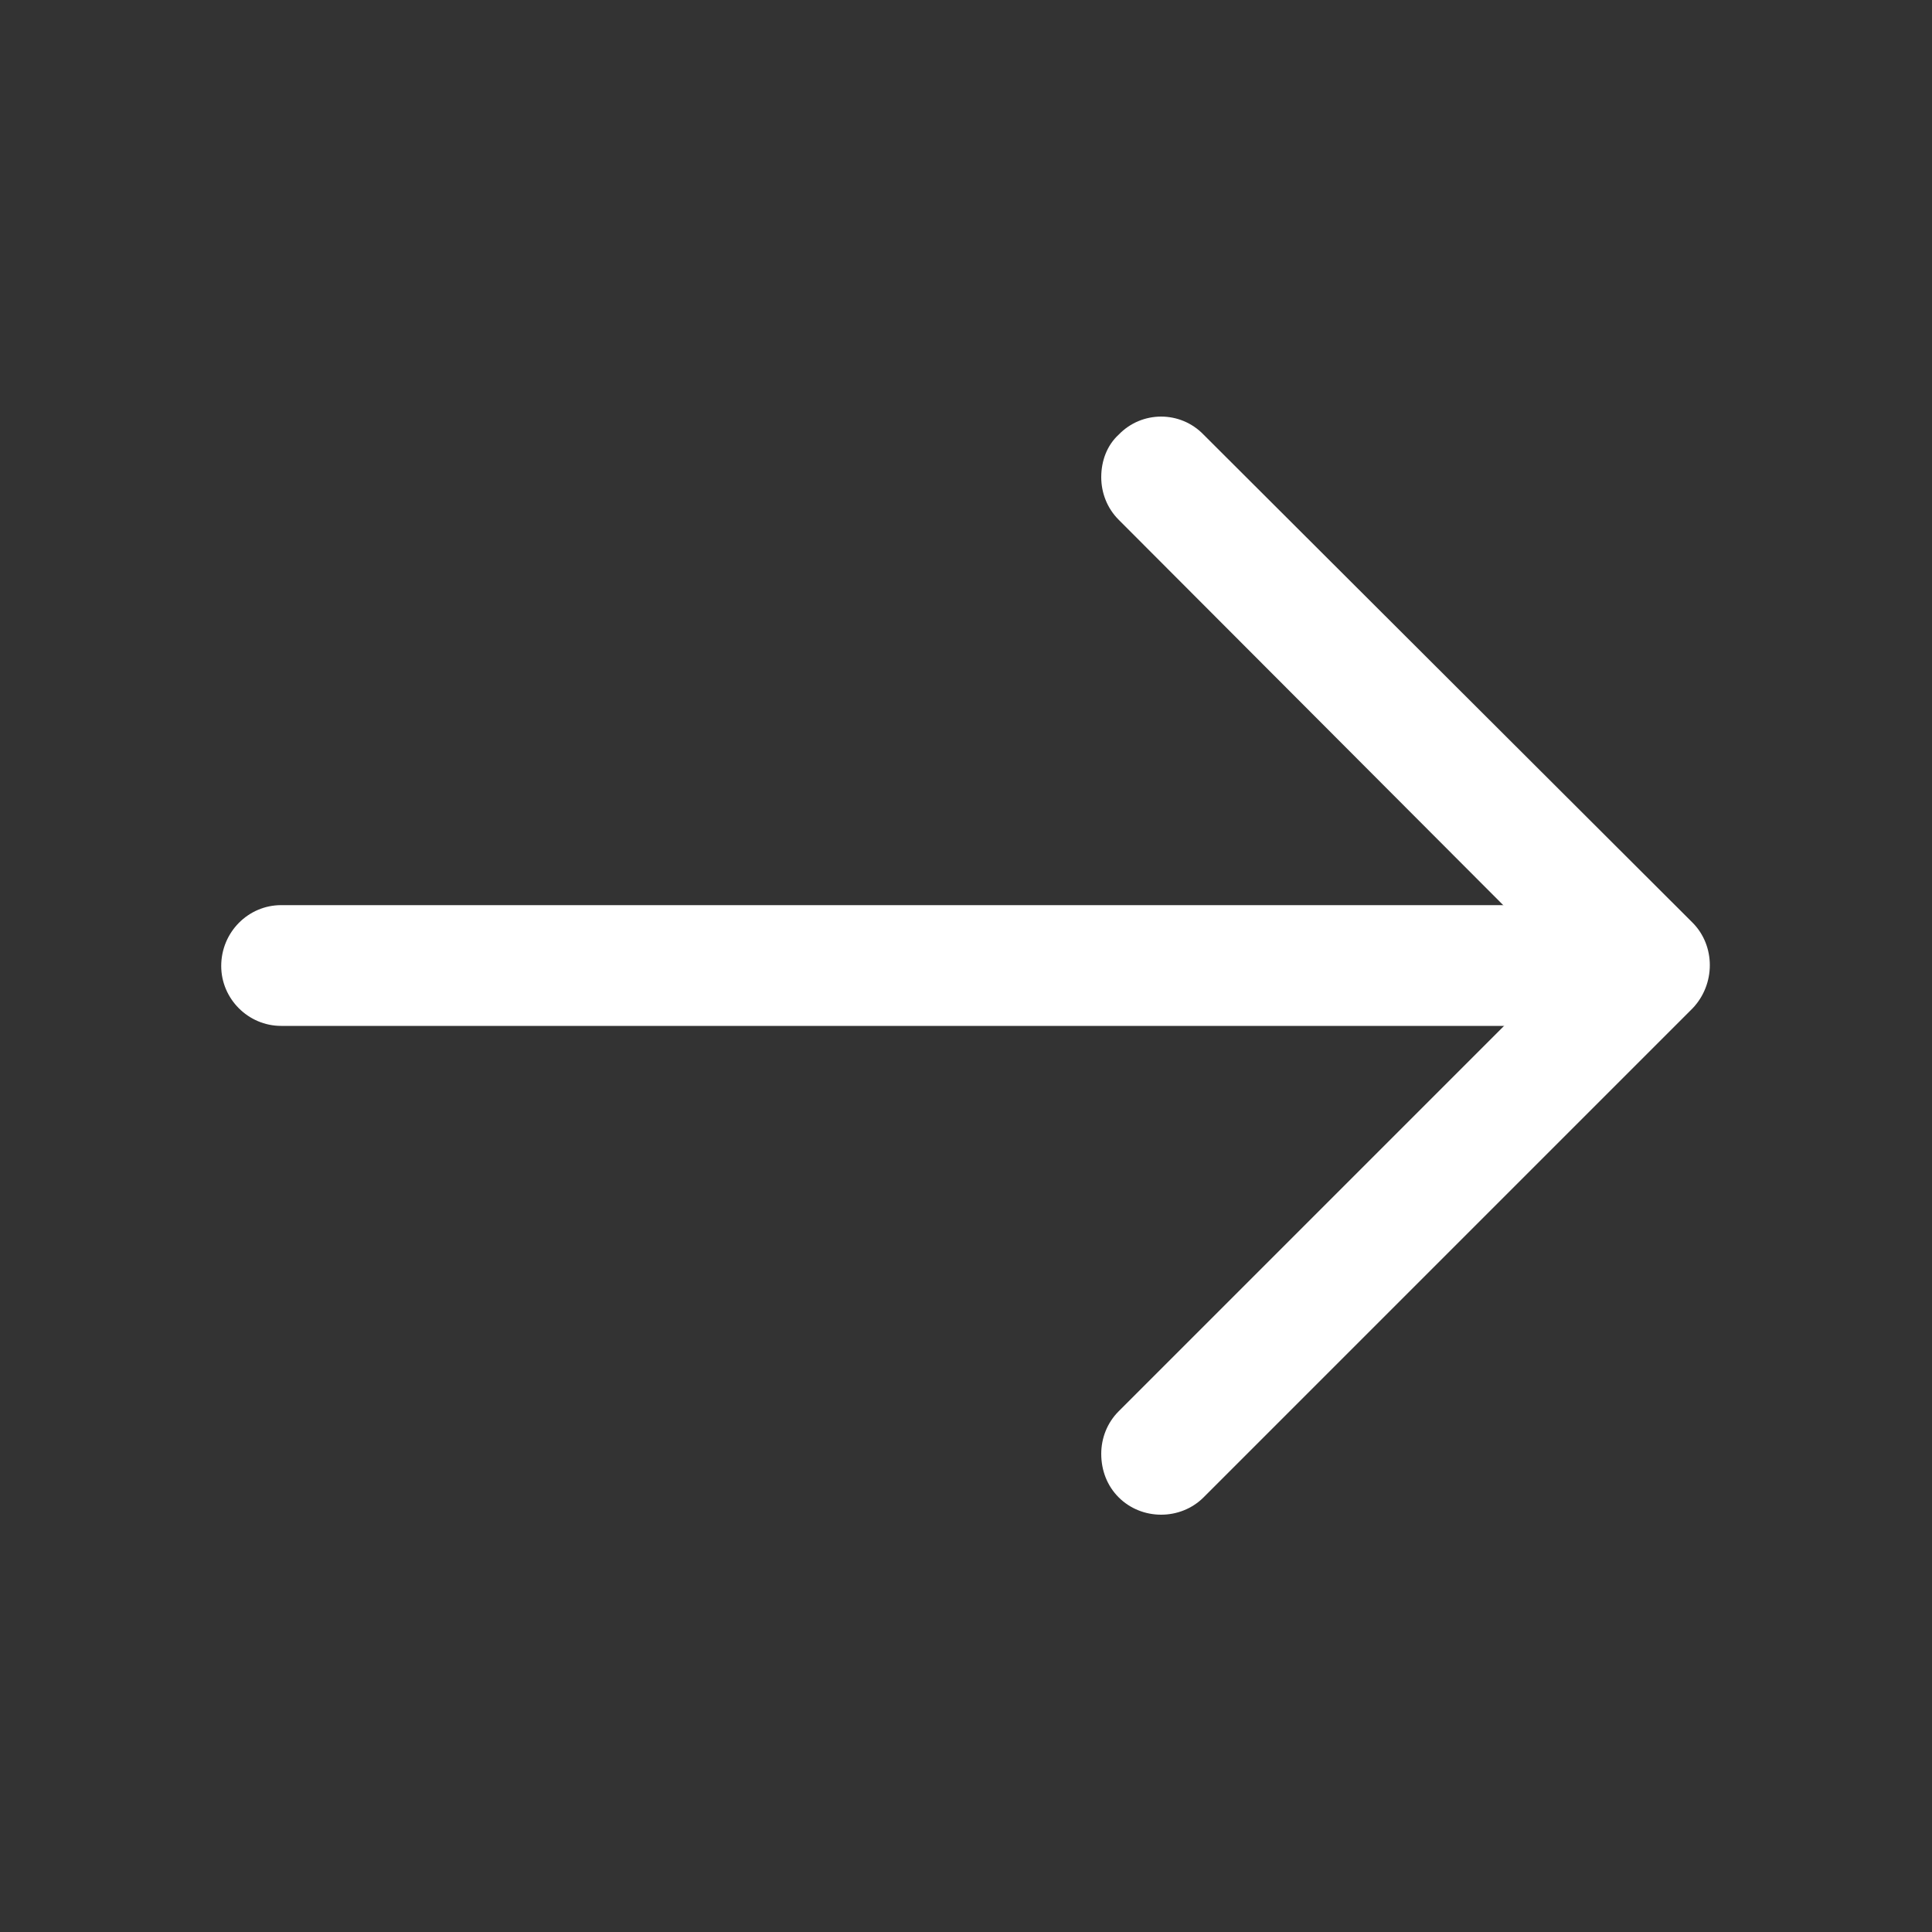
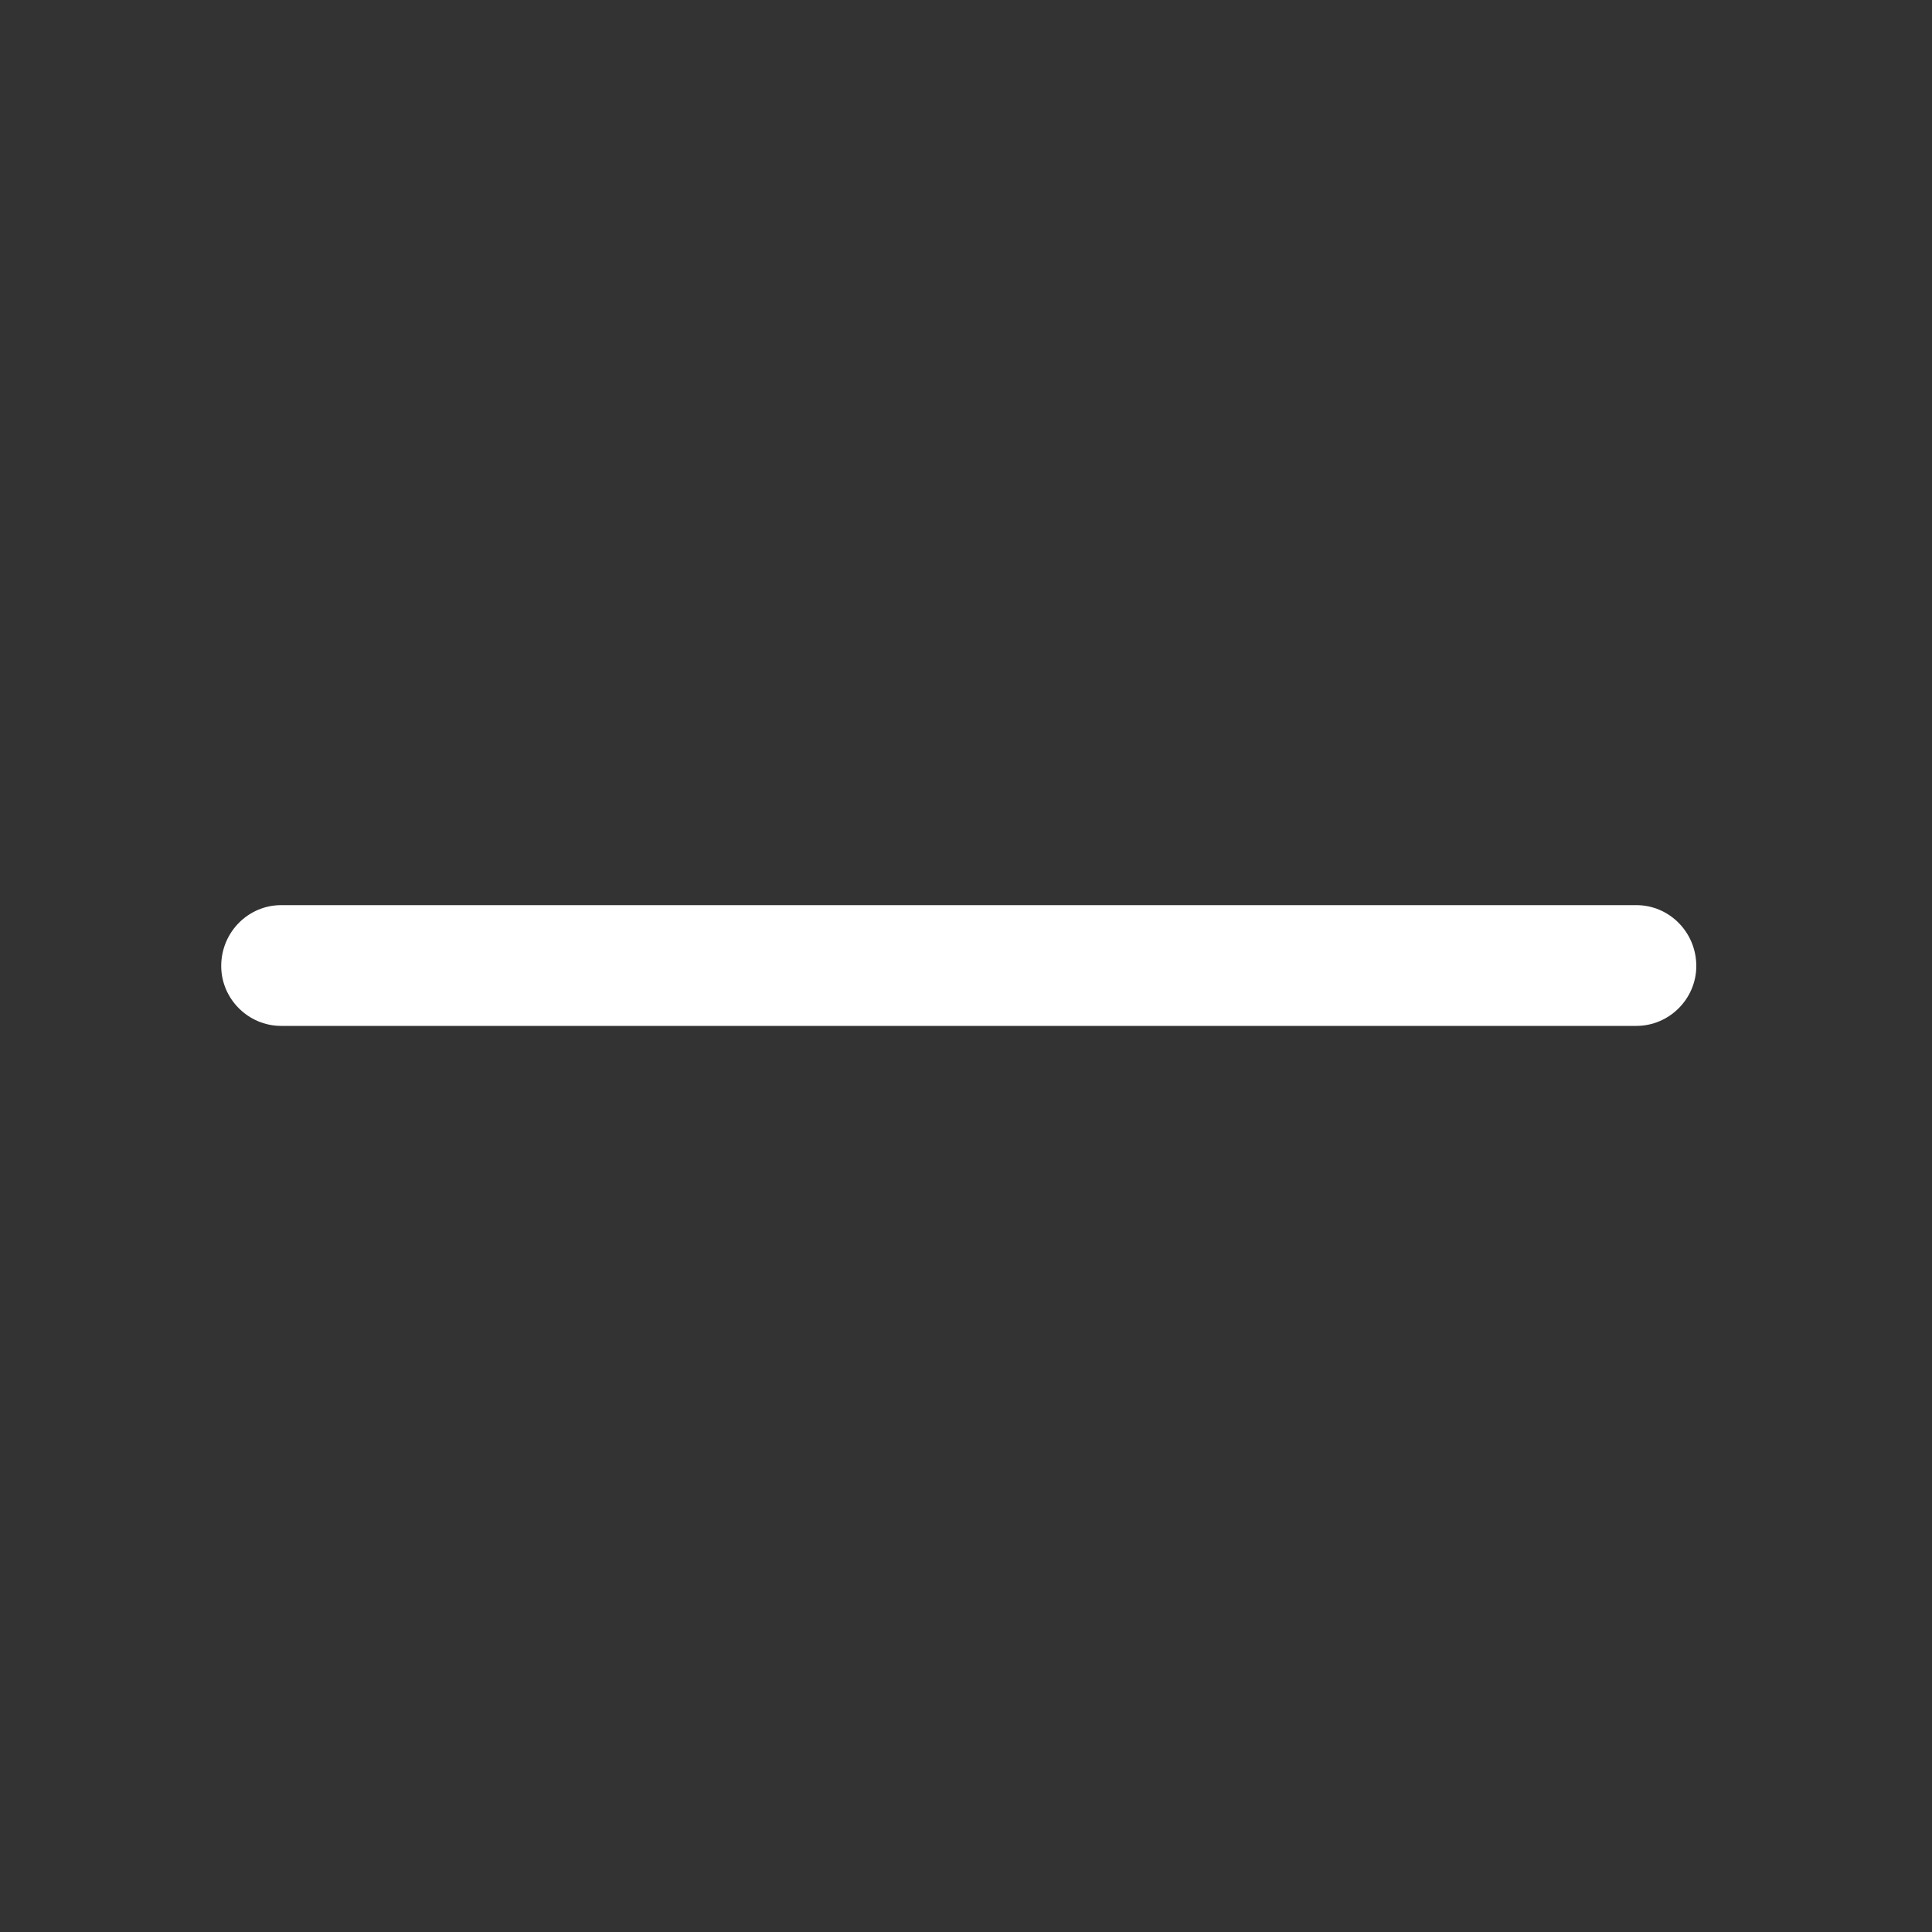
<svg xmlns="http://www.w3.org/2000/svg" width="20" height="20" viewBox="0 0 20 20" fill="none">
  <rect x="0" y="0" width="20" height="20" fill="#333333" stroke="none" />
  <desc>
			Created with Pixso.
	</desc>
  <defs>
    <clipPath id="clip97_30">
      <rect id="向右箭头 1" rx="0" width="19" height="19" transform="translate(0.5 0.5)" fill="white" fill-opacity="0" />
    </clipPath>
  </defs>
  <rect id="向右箭头 1" rx="0" width="19" height="19" transform="translate(0.5 0.5)" fill="#FFFFFF" fill-opacity="0" />
  <g clip-path="url(#clip97_30)">
-     <path id="Vector" d="M11.58 15.5C11.46 15.38 11.4 15.22 11.4 15.05C11.4 14.89 11.46 14.73 11.58 14.61L16.19 10L11.58 5.38C11.46 5.26 11.4 5.1 11.4 4.94C11.4 4.77 11.46 4.61 11.58 4.5C11.82 4.25 12.22 4.25 12.46 4.5L17.52 9.55C17.76 9.79 17.76 10.19 17.52 10.44L12.46 15.5C12.34 15.62 12.18 15.68 12.02 15.68C11.86 15.68 11.7 15.62 11.58 15.5Z" fill="#FFFFFF" fill-opacity="1" fill-rule="nonzero" />
    <path id="Vector" d="M2.91 10.62C2.57 10.62 2.29 10.34 2.29 10C2.29 9.65 2.57 9.37 2.91 9.37L16.94 9.37C17.28 9.37 17.56 9.65 17.56 10C17.56 10.34 17.28 10.62 16.94 10.62L2.91 10.62Z" fill="#FFFFFF" fill-opacity="1" fill-rule="nonzero" />
  </g>
</svg>